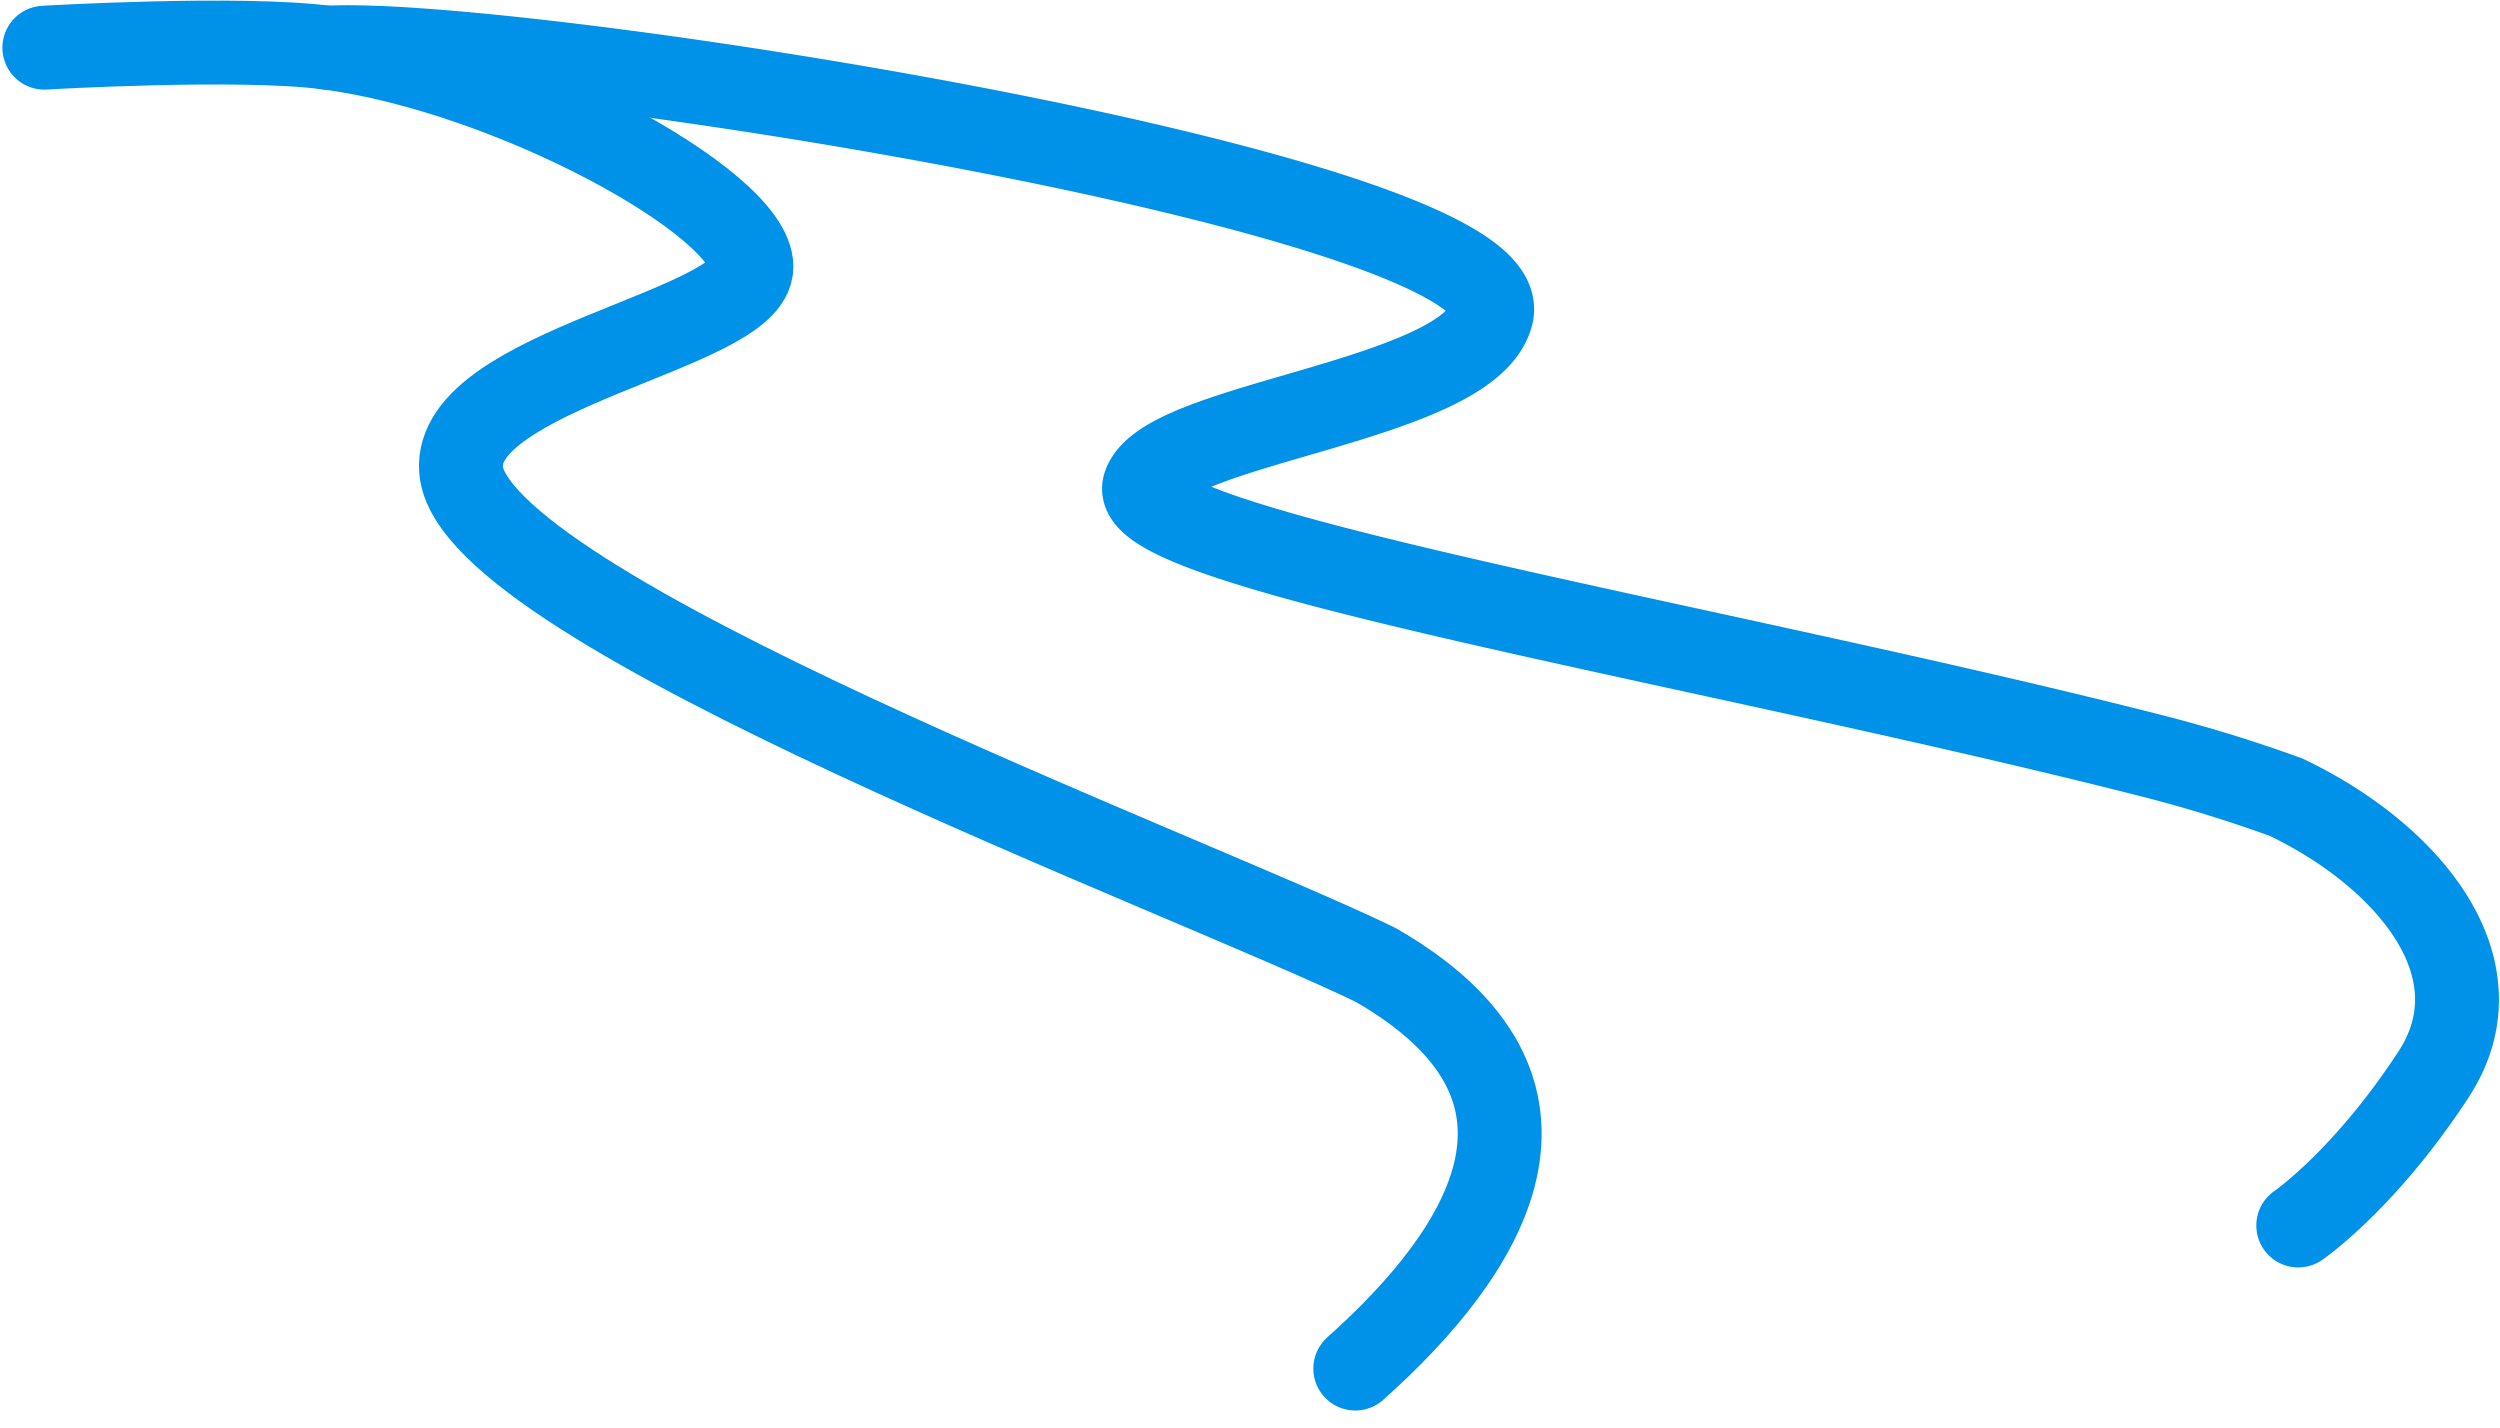
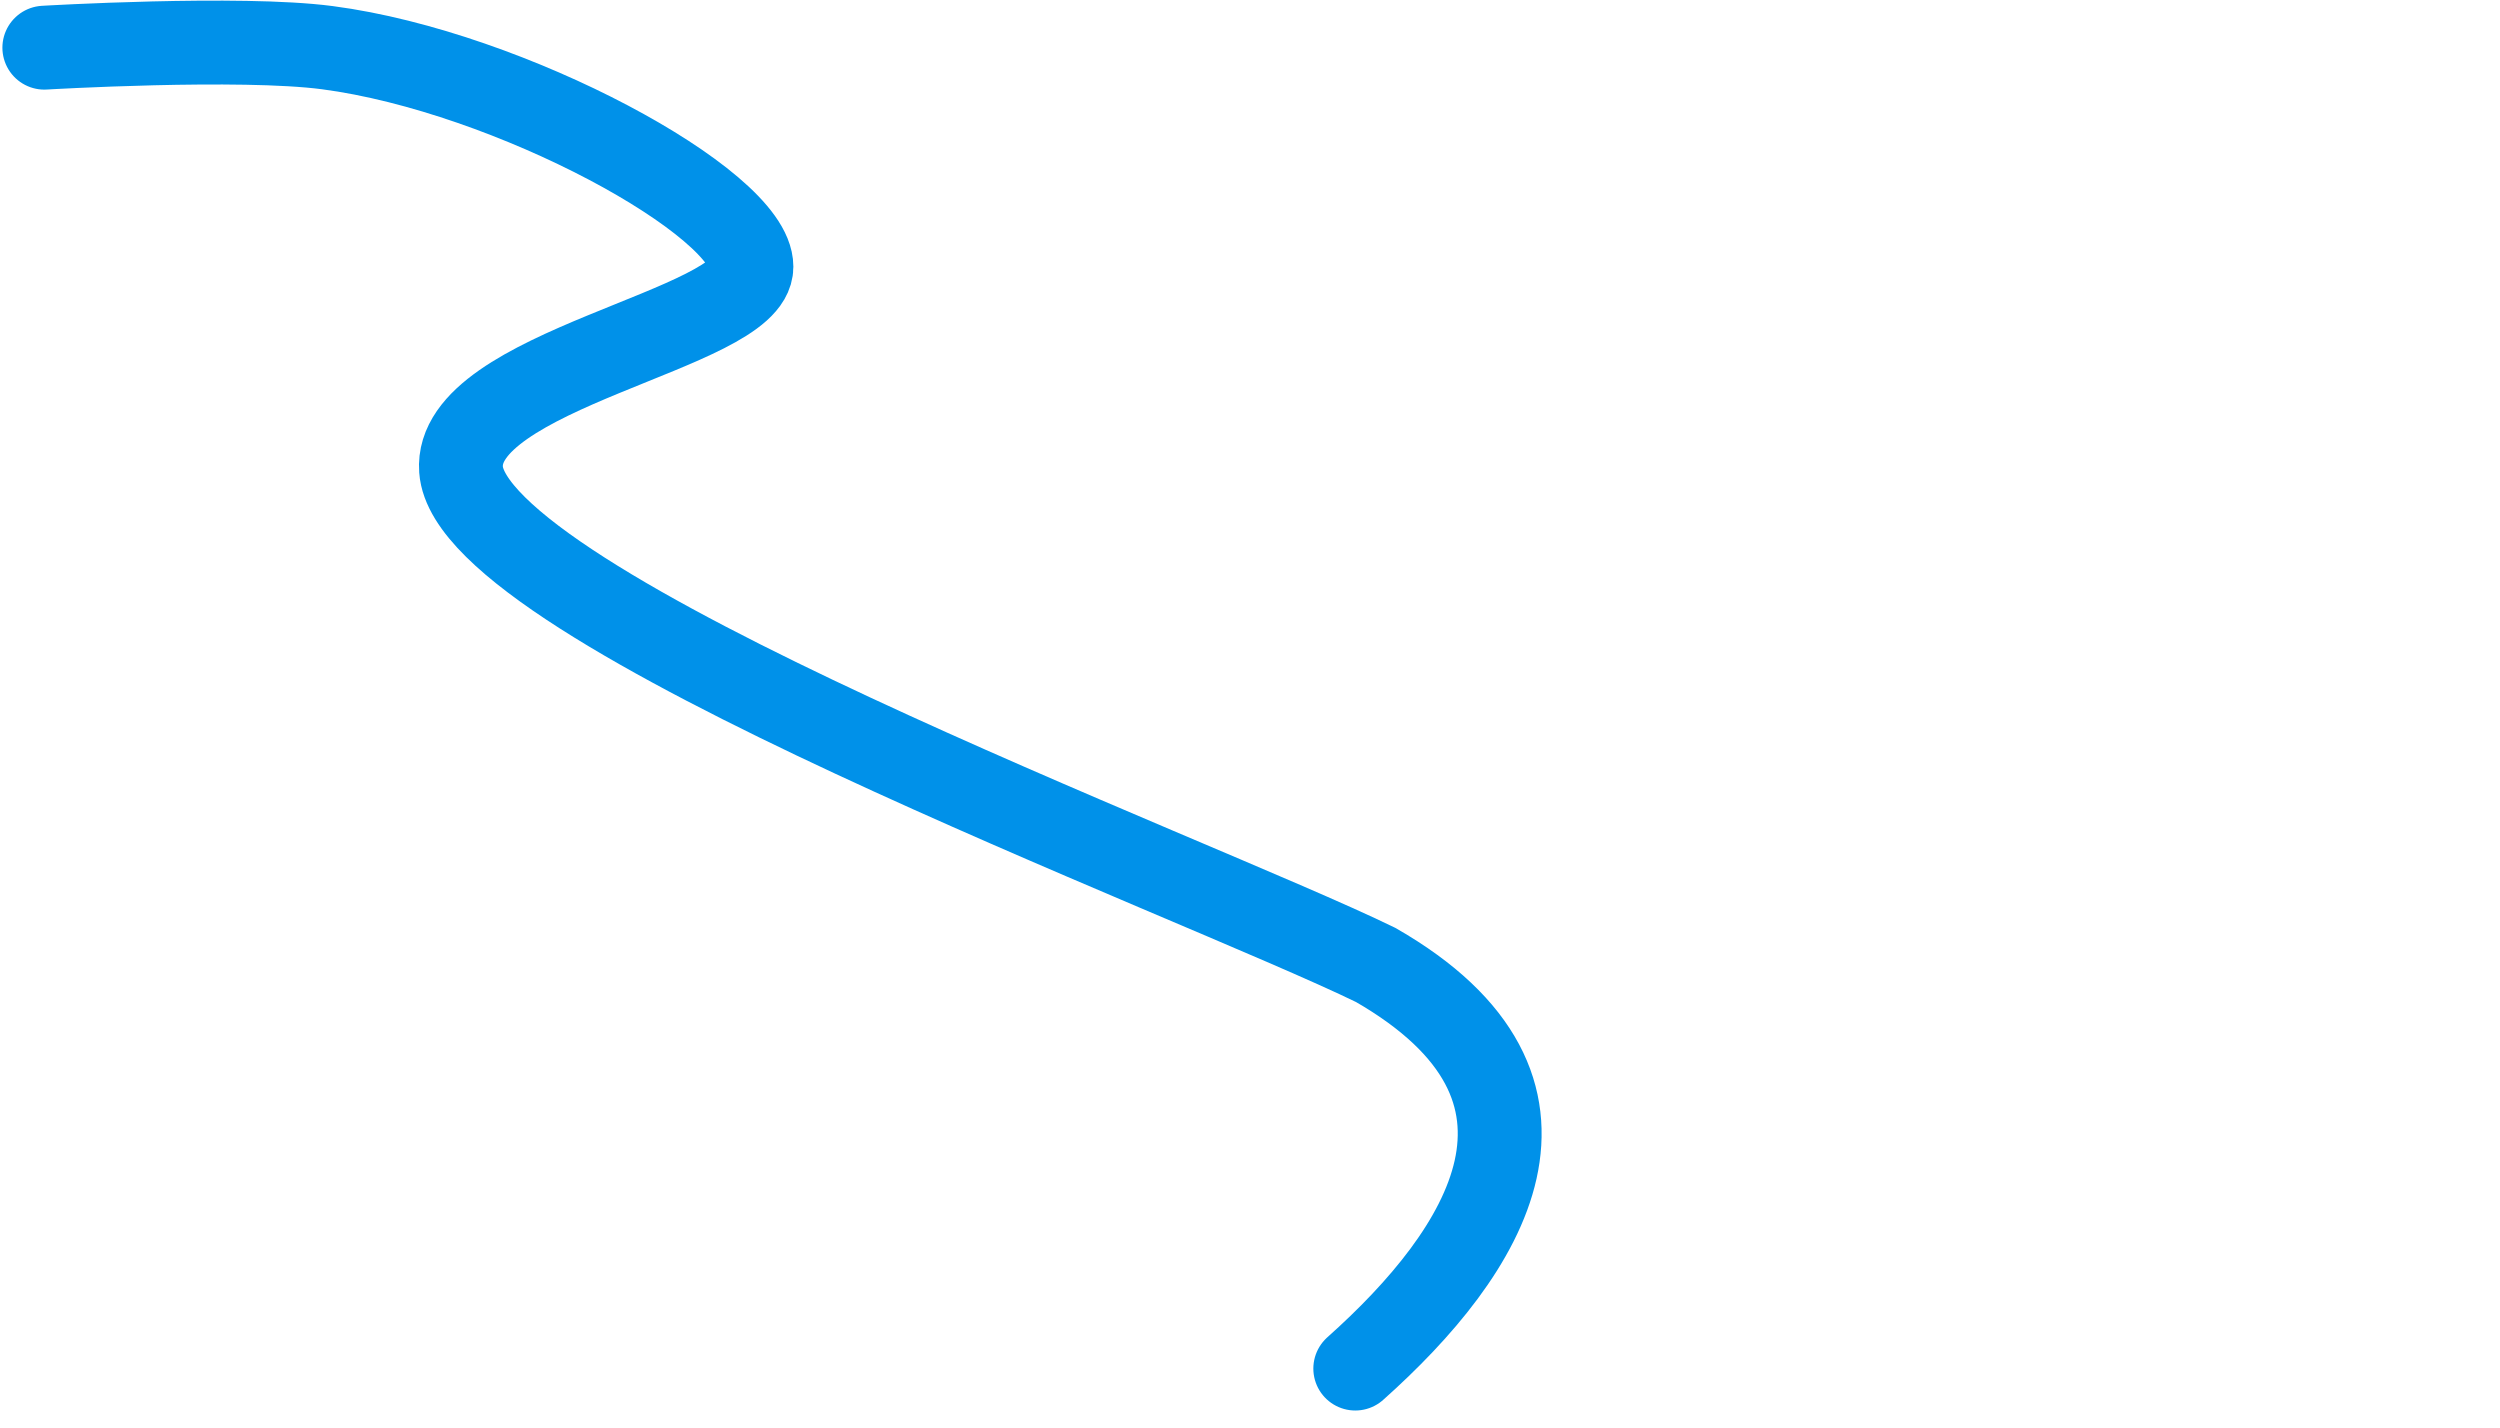
<svg xmlns="http://www.w3.org/2000/svg" width="476.946" height="272.391" viewBox="0 0 476.946 272.391">
  <g id="Donauwörth_x5F_Outline" transform="translate(-301.343 -441.205)">
    <path id="Path_325" data-name="Path 325" d="M559.9,702.3c25-22.3,45.1-53.3,3.9-77-35.3-17.2-172.6-68-174.5-94.5-1.4-19.1,55.4-26.7,55.4-38.7,0-12.1-45.9-37.2-80.9-41.8-16.7-2.2-54,0-54,0" fill="none" stroke="#0091e9" stroke-linecap="round" stroke-miterlimit="10" stroke-width="16" fill-rule="evenodd" />
-     <path id="Path_326" data-name="Path 326" d="M363.7,450.3c36.4-2,227.8,28,222.2,50.9-4.1,16.6-62.2,20.6-66.2,32.6S627,563.9,710.3,585a272.208,272.208,0,0,1,27.2,8.3c23.4,11.2,41.3,32.7,28.1,52.9S739.8,675,739.8,675" fill="none" stroke="#0091e9" stroke-linecap="round" stroke-miterlimit="10" stroke-width="16" fill-rule="evenodd" />
  </g>
</svg>